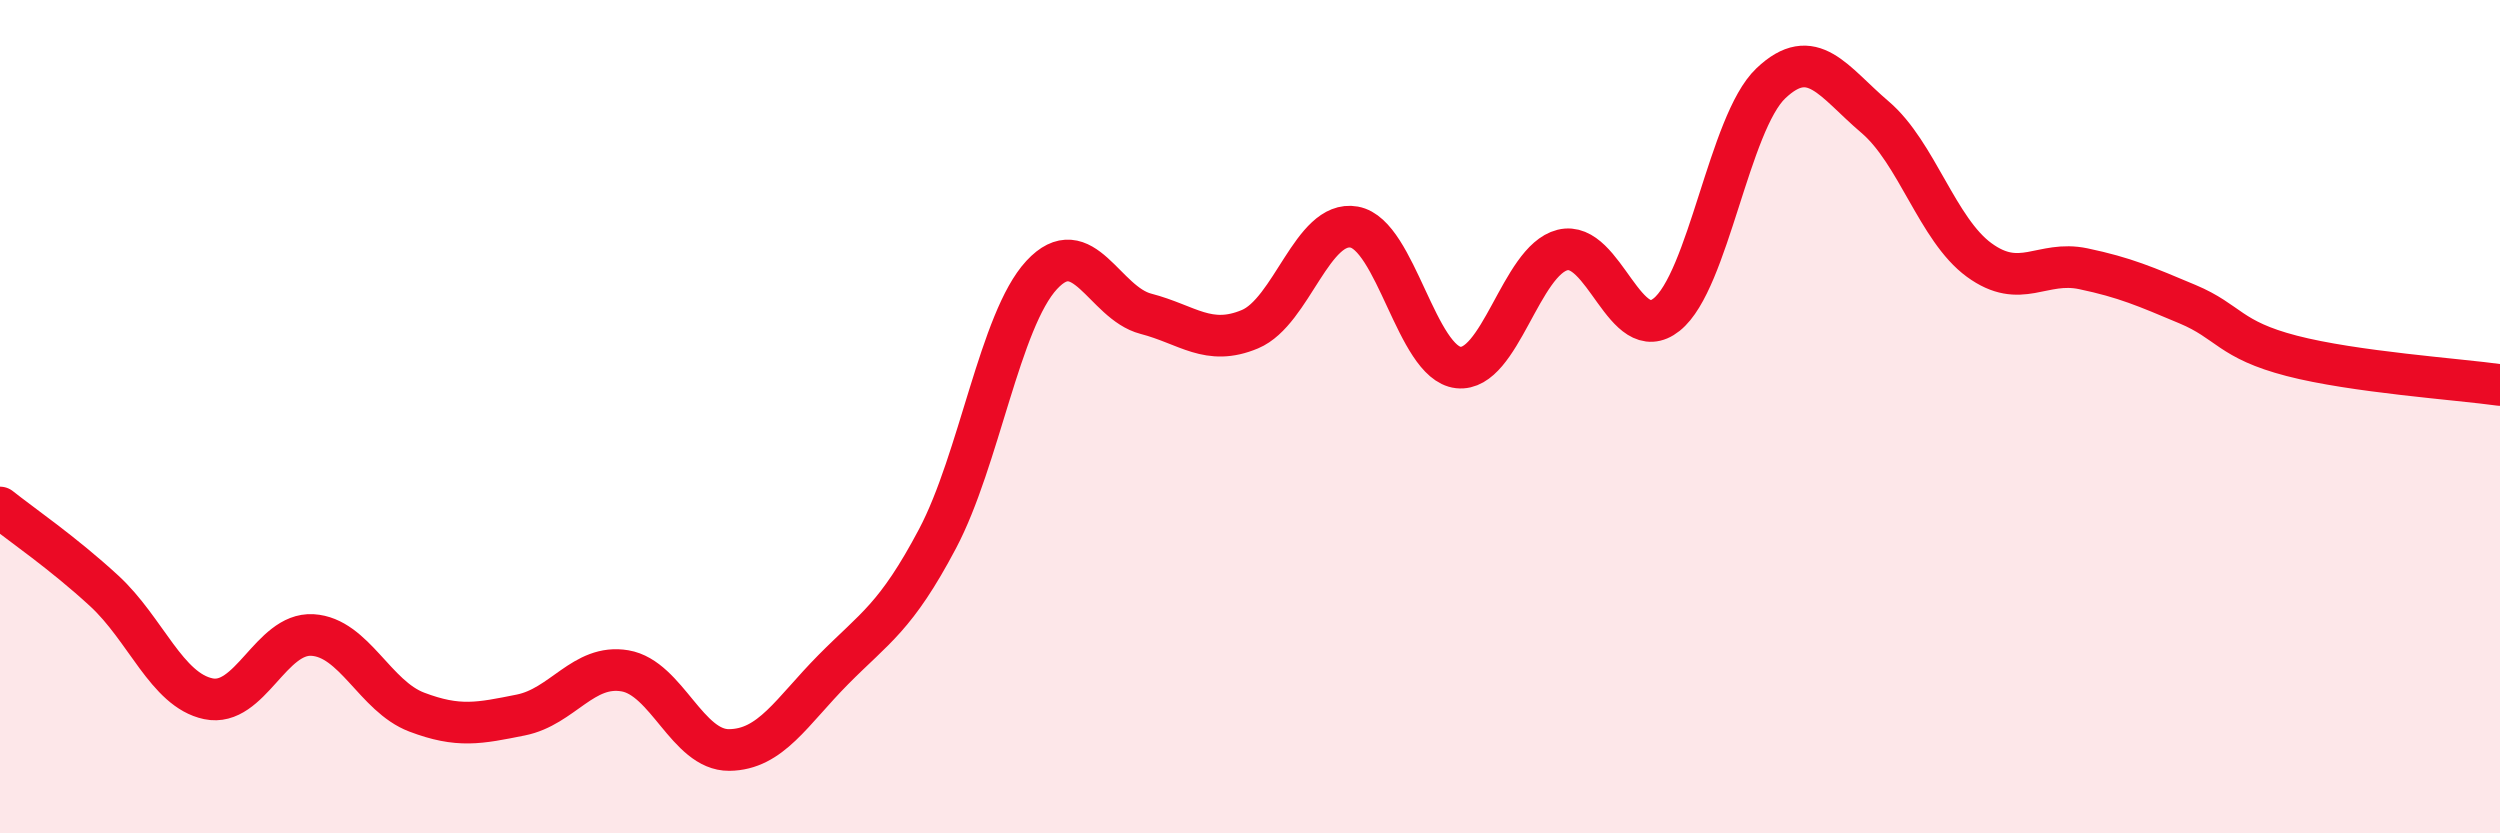
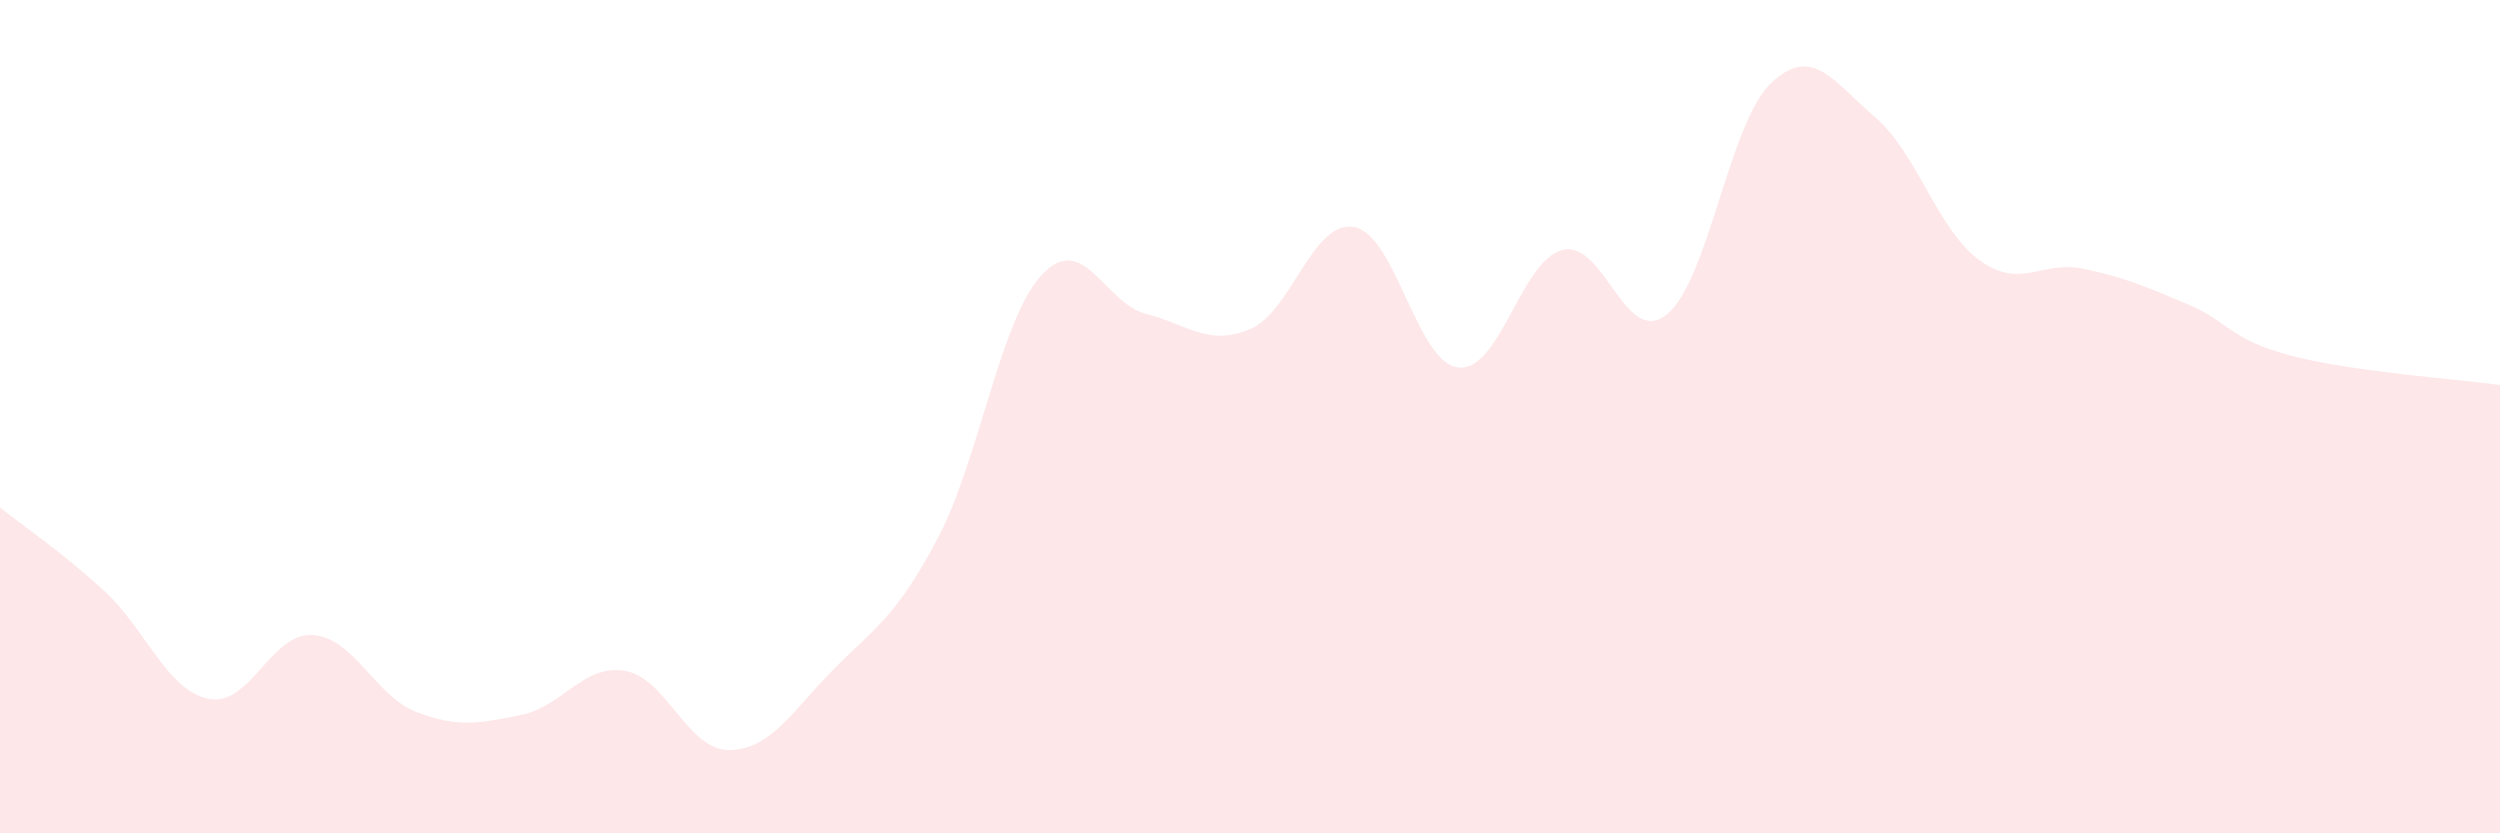
<svg xmlns="http://www.w3.org/2000/svg" width="60" height="20" viewBox="0 0 60 20">
  <path d="M 0,12.18 C 0.5,12.58 1.5,13.26 2.5,14.18 C 3.5,15.1 4,16.56 5,16.77 C 6,16.98 6.5,15.18 7.5,15.24 C 8.5,15.3 9,16.71 10,17.09 C 11,17.47 11.5,17.36 12.5,17.16 C 13.5,16.96 14,15.93 15,16.1 C 16,16.27 16.5,18.01 17.5,18 C 18.5,17.99 19,17.08 20,16.07 C 21,15.06 21.5,14.82 22.5,12.93 C 23.5,11.04 24,7.68 25,6.6 C 26,5.52 26.5,7.27 27.5,7.53 C 28.5,7.79 29,8.32 30,7.9 C 31,7.48 31.5,5.27 32.5,5.45 C 33.5,5.63 34,8.71 35,8.82 C 36,8.93 36.5,6.25 37.5,6 C 38.5,5.75 39,8.35 40,7.55 C 41,6.75 41.5,2.95 42.5,2 C 43.5,1.05 44,1.96 45,2.81 C 46,3.66 46.5,5.51 47.5,6.24 C 48.5,6.97 49,6.24 50,6.45 C 51,6.66 51.5,6.88 52.5,7.3 C 53.5,7.72 53.5,8.15 55,8.54 C 56.5,8.93 59,9.1 60,9.24L60 20L0 20Z" fill="#EB0A25" opacity="0.1" stroke-linecap="round" stroke-linejoin="round" />
-   <path d="M 0,12.18 C 0.5,12.58 1.5,13.26 2.5,14.18 C 3.5,15.1 4,16.56 5,16.77 C 6,16.98 6.5,15.18 7.5,15.24 C 8.5,15.3 9,16.71 10,17.09 C 11,17.47 11.5,17.36 12.5,17.16 C 13.5,16.96 14,15.93 15,16.1 C 16,16.27 16.5,18.01 17.5,18 C 18.5,17.99 19,17.08 20,16.07 C 21,15.06 21.5,14.82 22.5,12.93 C 23.5,11.04 24,7.68 25,6.6 C 26,5.52 26.5,7.27 27.5,7.53 C 28.5,7.79 29,8.32 30,7.9 C 31,7.48 31.5,5.27 32.5,5.45 C 33.5,5.63 34,8.71 35,8.82 C 36,8.93 36.5,6.25 37.5,6 C 38.5,5.75 39,8.35 40,7.55 C 41,6.75 41.5,2.95 42.5,2 C 43.5,1.05 44,1.96 45,2.81 C 46,3.66 46.5,5.51 47.5,6.24 C 48.5,6.97 49,6.24 50,6.45 C 51,6.66 51.5,6.88 52.5,7.3 C 53.5,7.72 53.5,8.15 55,8.54 C 56.5,8.93 59,9.1 60,9.24" stroke="#EB0A25" stroke-width="1" fill="none" stroke-linecap="round" stroke-linejoin="round" />
</svg>